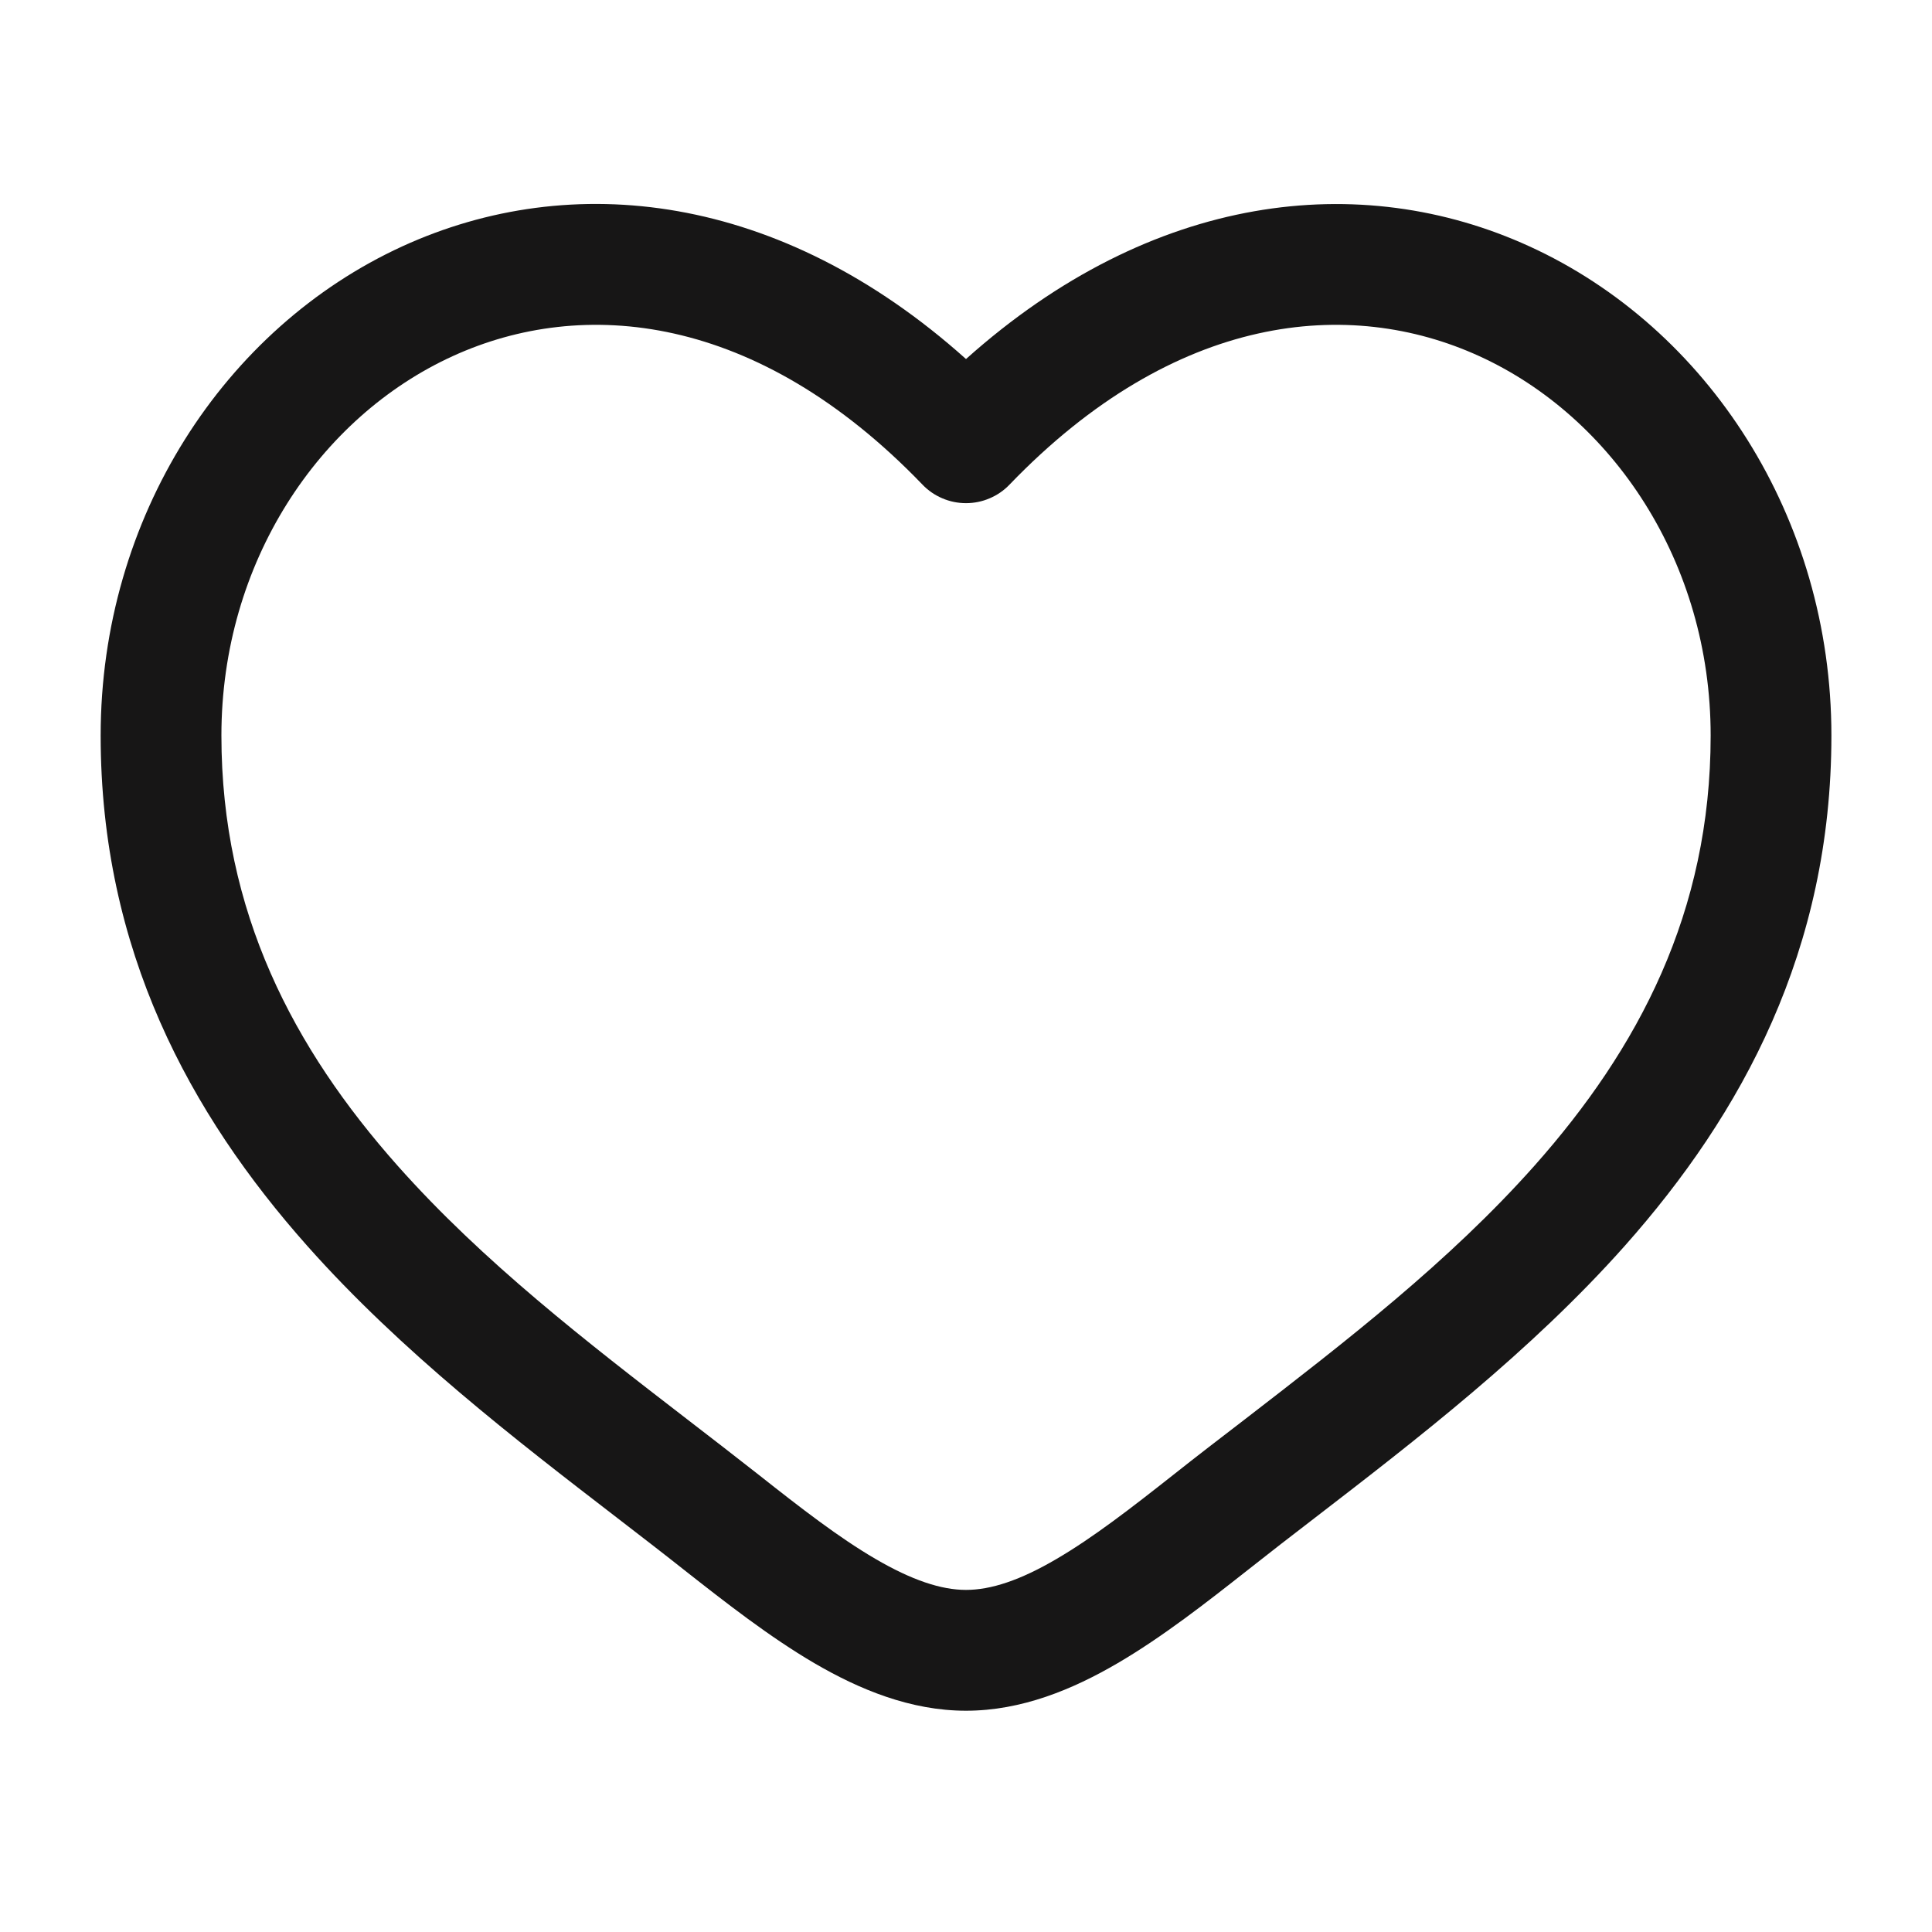
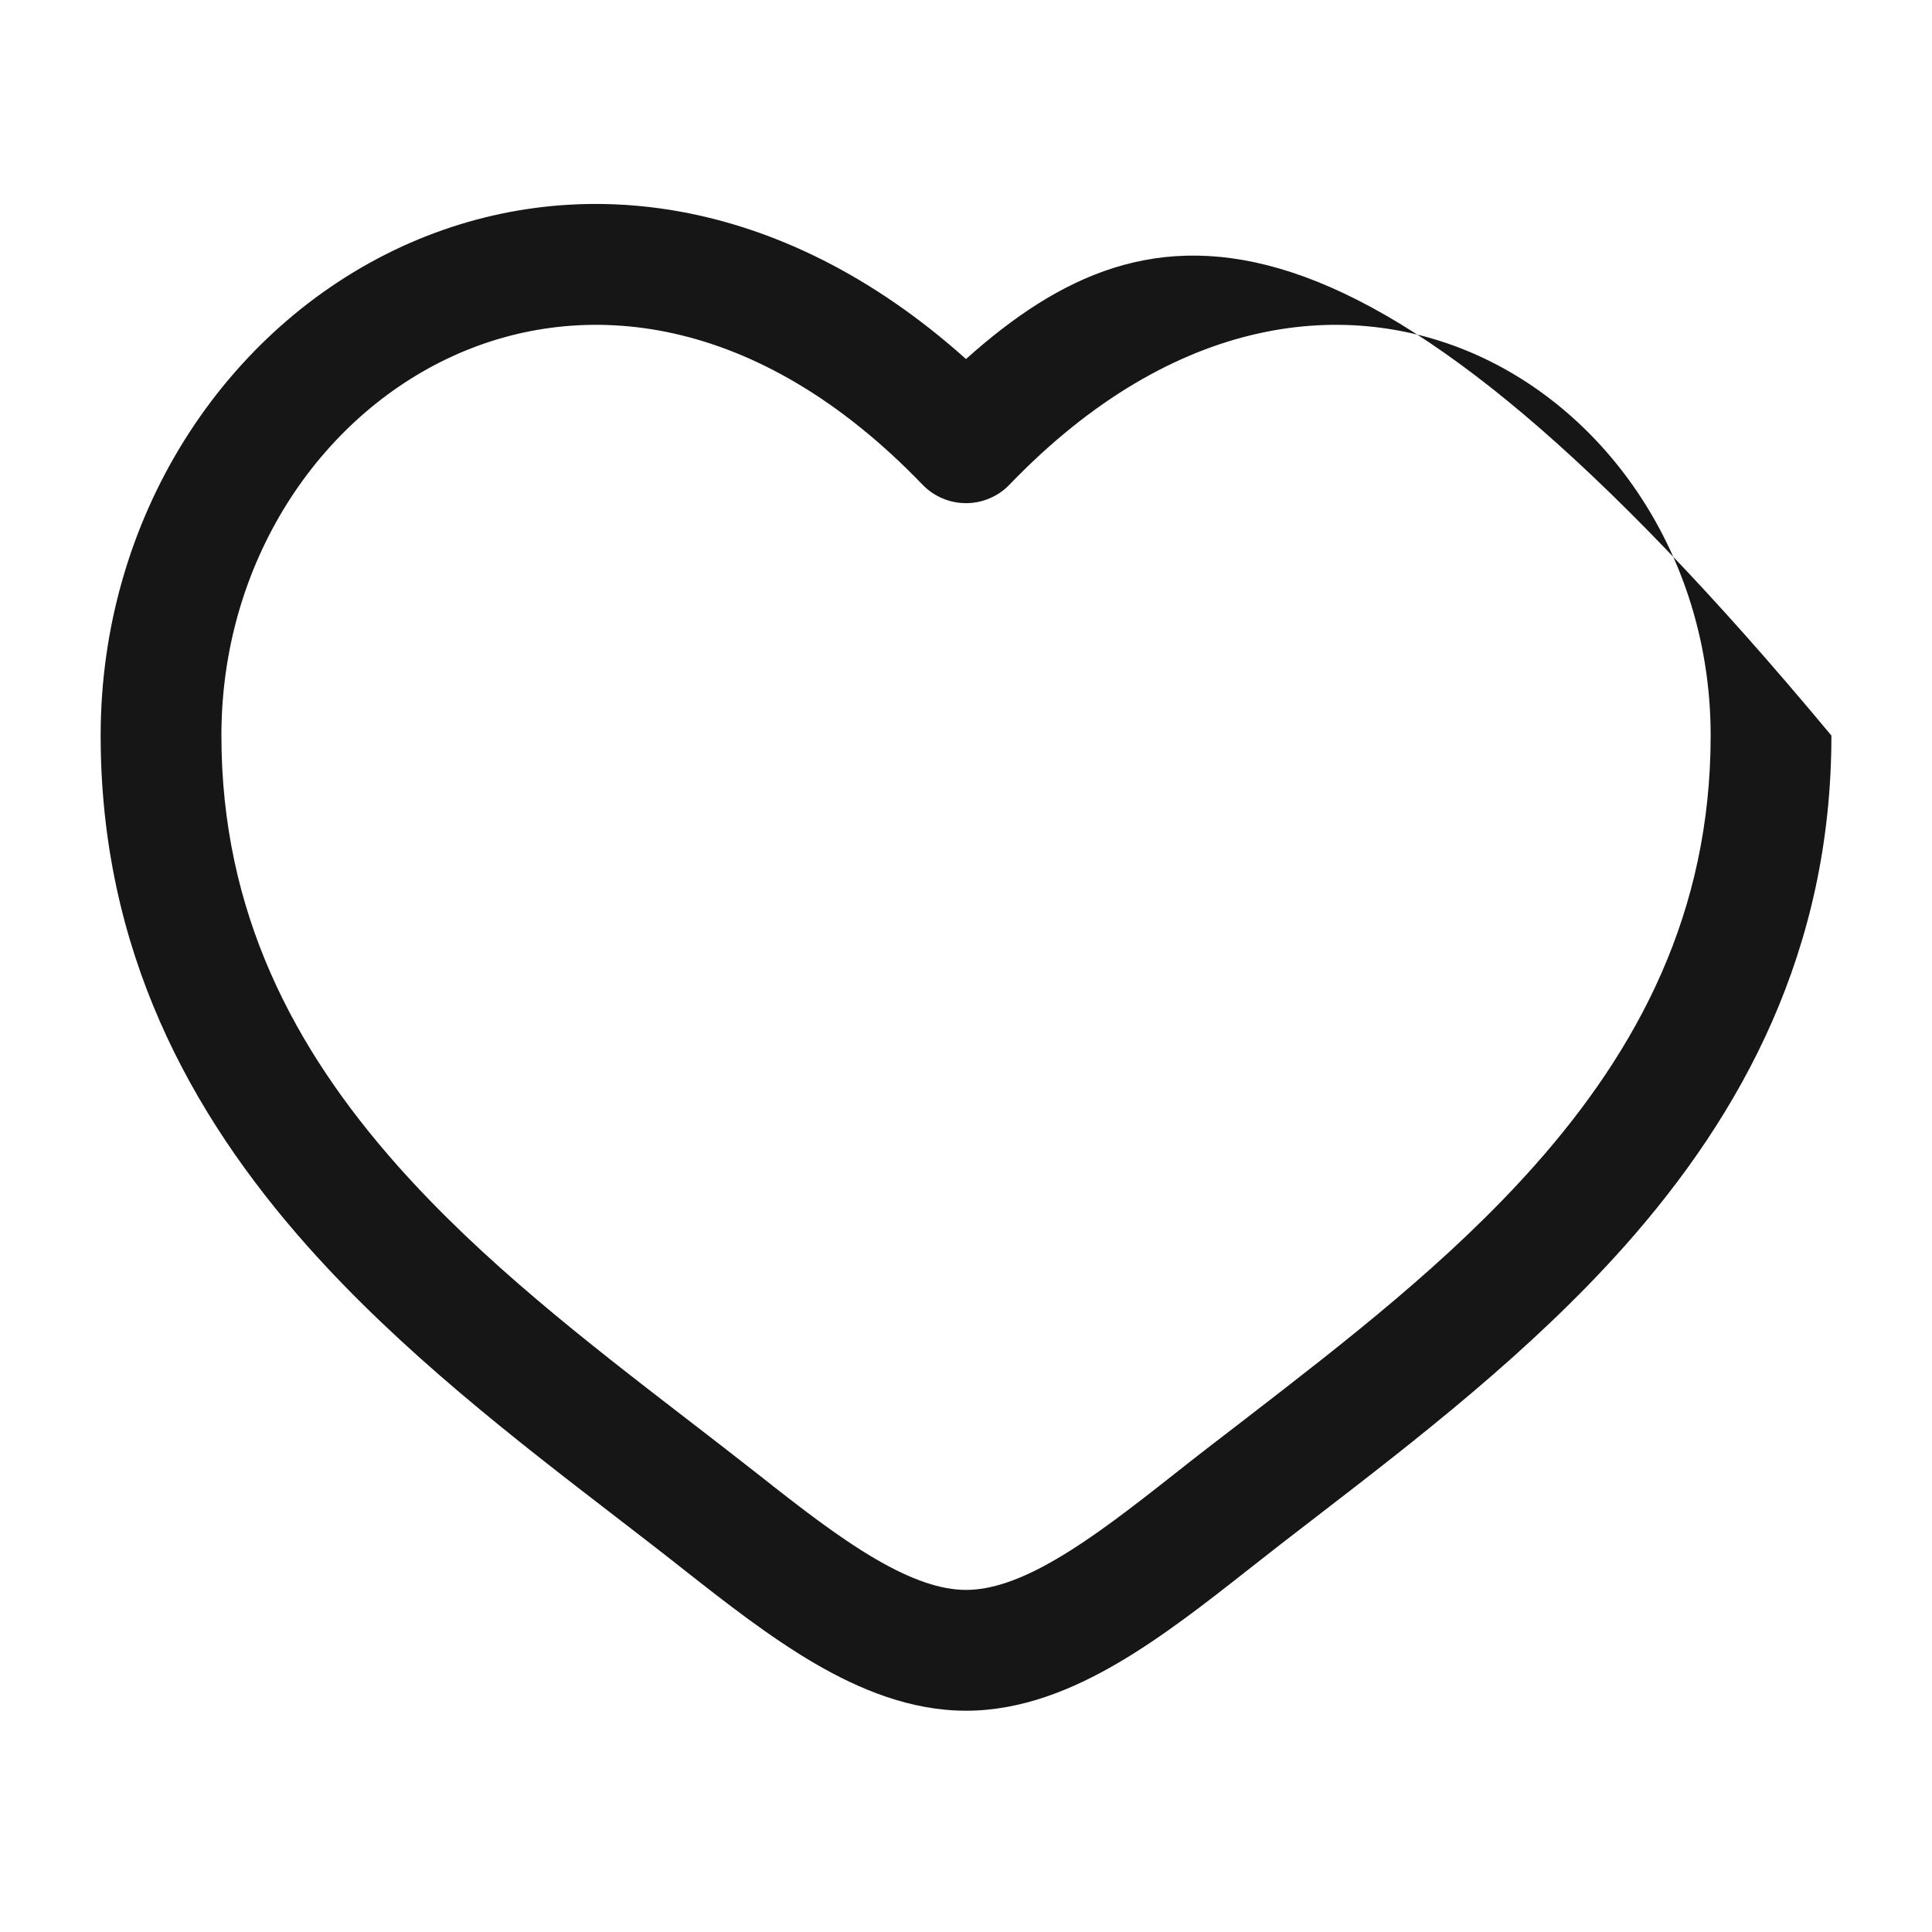
<svg xmlns="http://www.w3.org/2000/svg" width="30" height="30" viewBox="0 0 30 30" fill="none">
-   <path fill-rule="evenodd" clip-rule="evenodd" d="M7.03 5.53C4.956 6.477 3.438 8.732 3.438 11.421C3.438 14.168 4.563 16.285 6.173 18.1C7.501 19.595 9.109 20.835 10.676 22.043C11.049 22.33 11.419 22.616 11.783 22.902C12.44 23.421 13.026 23.875 13.593 24.206C14.158 24.536 14.613 24.688 15 24.688C15.388 24.688 15.843 24.538 16.408 24.206C16.974 23.875 17.56 23.421 18.218 22.902C18.58 22.615 18.951 22.33 19.324 22.044C20.891 20.834 22.499 19.595 23.828 18.1C25.439 16.285 26.563 14.168 26.563 11.421C26.563 8.734 25.044 6.477 22.97 5.53C20.955 4.609 18.248 4.852 15.675 7.526C15.588 7.617 15.483 7.689 15.367 7.738C15.251 7.788 15.126 7.813 15 7.813C14.874 7.813 14.749 7.788 14.633 7.738C14.517 7.689 14.412 7.617 14.325 7.526C11.753 4.852 9.045 4.609 7.03 5.53ZM15 5.575C12.11 2.987 8.874 2.625 6.25 3.824C3.483 5.092 1.563 8.032 1.563 11.422C1.563 14.754 2.95 17.296 4.771 19.346C6.229 20.988 8.013 22.361 9.589 23.574C9.946 23.849 10.293 24.116 10.621 24.376C11.263 24.881 11.95 25.419 12.646 25.826C13.343 26.233 14.138 26.564 15 26.564C15.863 26.564 16.658 26.233 17.354 25.826C18.051 25.419 18.738 24.881 19.379 24.376C19.721 24.106 20.065 23.839 20.411 23.574C21.986 22.361 23.771 20.986 25.229 19.346C27.05 17.296 28.438 14.754 28.438 11.422C28.438 8.032 26.519 5.092 23.75 3.826C21.126 2.626 17.89 2.989 15 5.575Z" fill="#171616" />
+   <path fill-rule="evenodd" clip-rule="evenodd" d="M7.03 5.53C4.956 6.477 3.438 8.732 3.438 11.421C3.438 14.168 4.563 16.285 6.173 18.1C7.501 19.595 9.109 20.835 10.676 22.043C11.049 22.33 11.419 22.616 11.783 22.902C12.44 23.421 13.026 23.875 13.593 24.206C14.158 24.536 14.613 24.688 15 24.688C15.388 24.688 15.843 24.538 16.408 24.206C16.974 23.875 17.56 23.421 18.218 22.902C18.58 22.615 18.951 22.33 19.324 22.044C20.891 20.834 22.499 19.595 23.828 18.1C25.439 16.285 26.563 14.168 26.563 11.421C26.563 8.734 25.044 6.477 22.97 5.53C20.955 4.609 18.248 4.852 15.675 7.526C15.588 7.617 15.483 7.689 15.367 7.738C15.251 7.788 15.126 7.813 15 7.813C14.874 7.813 14.749 7.788 14.633 7.738C14.517 7.689 14.412 7.617 14.325 7.526C11.753 4.852 9.045 4.609 7.03 5.53ZM15 5.575C12.11 2.987 8.874 2.625 6.25 3.824C3.483 5.092 1.563 8.032 1.563 11.422C1.563 14.754 2.95 17.296 4.771 19.346C6.229 20.988 8.013 22.361 9.589 23.574C9.946 23.849 10.293 24.116 10.621 24.376C11.263 24.881 11.95 25.419 12.646 25.826C13.343 26.233 14.138 26.564 15 26.564C15.863 26.564 16.658 26.233 17.354 25.826C18.051 25.419 18.738 24.881 19.379 24.376C19.721 24.106 20.065 23.839 20.411 23.574C21.986 22.361 23.771 20.986 25.229 19.346C27.05 17.296 28.438 14.754 28.438 11.422C21.126 2.626 17.89 2.989 15 5.575Z" fill="#171616" />
</svg>